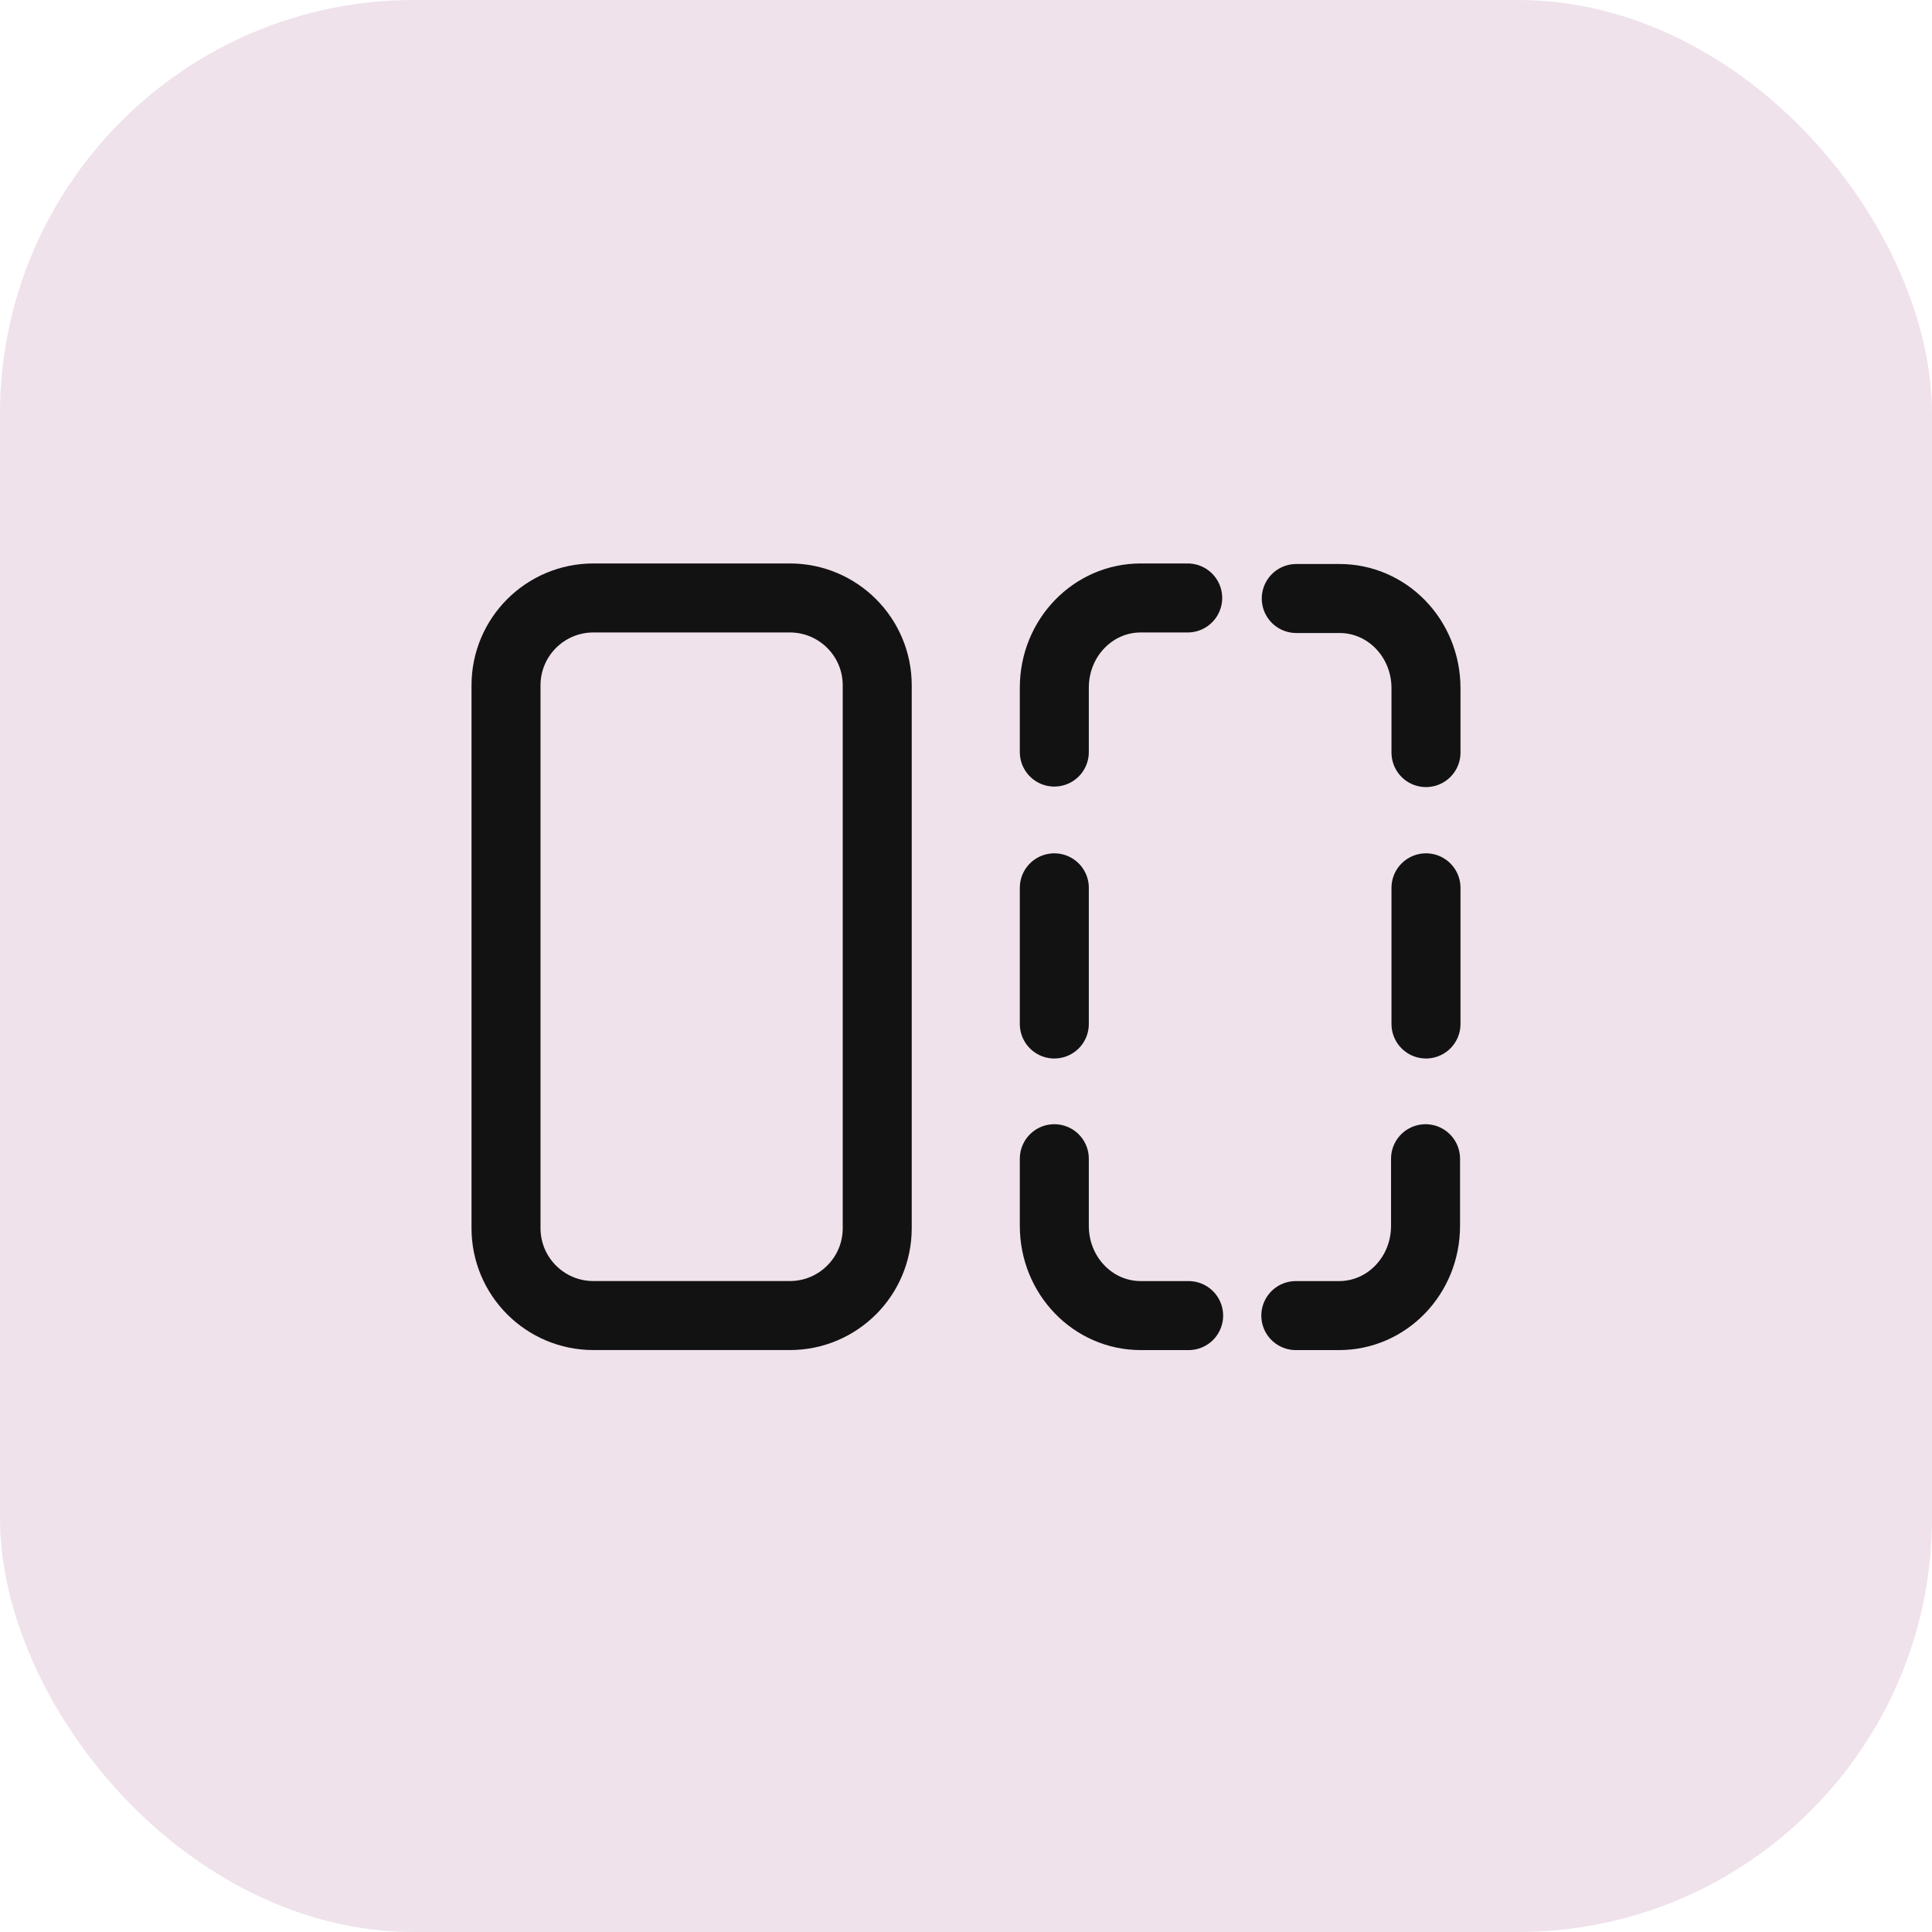
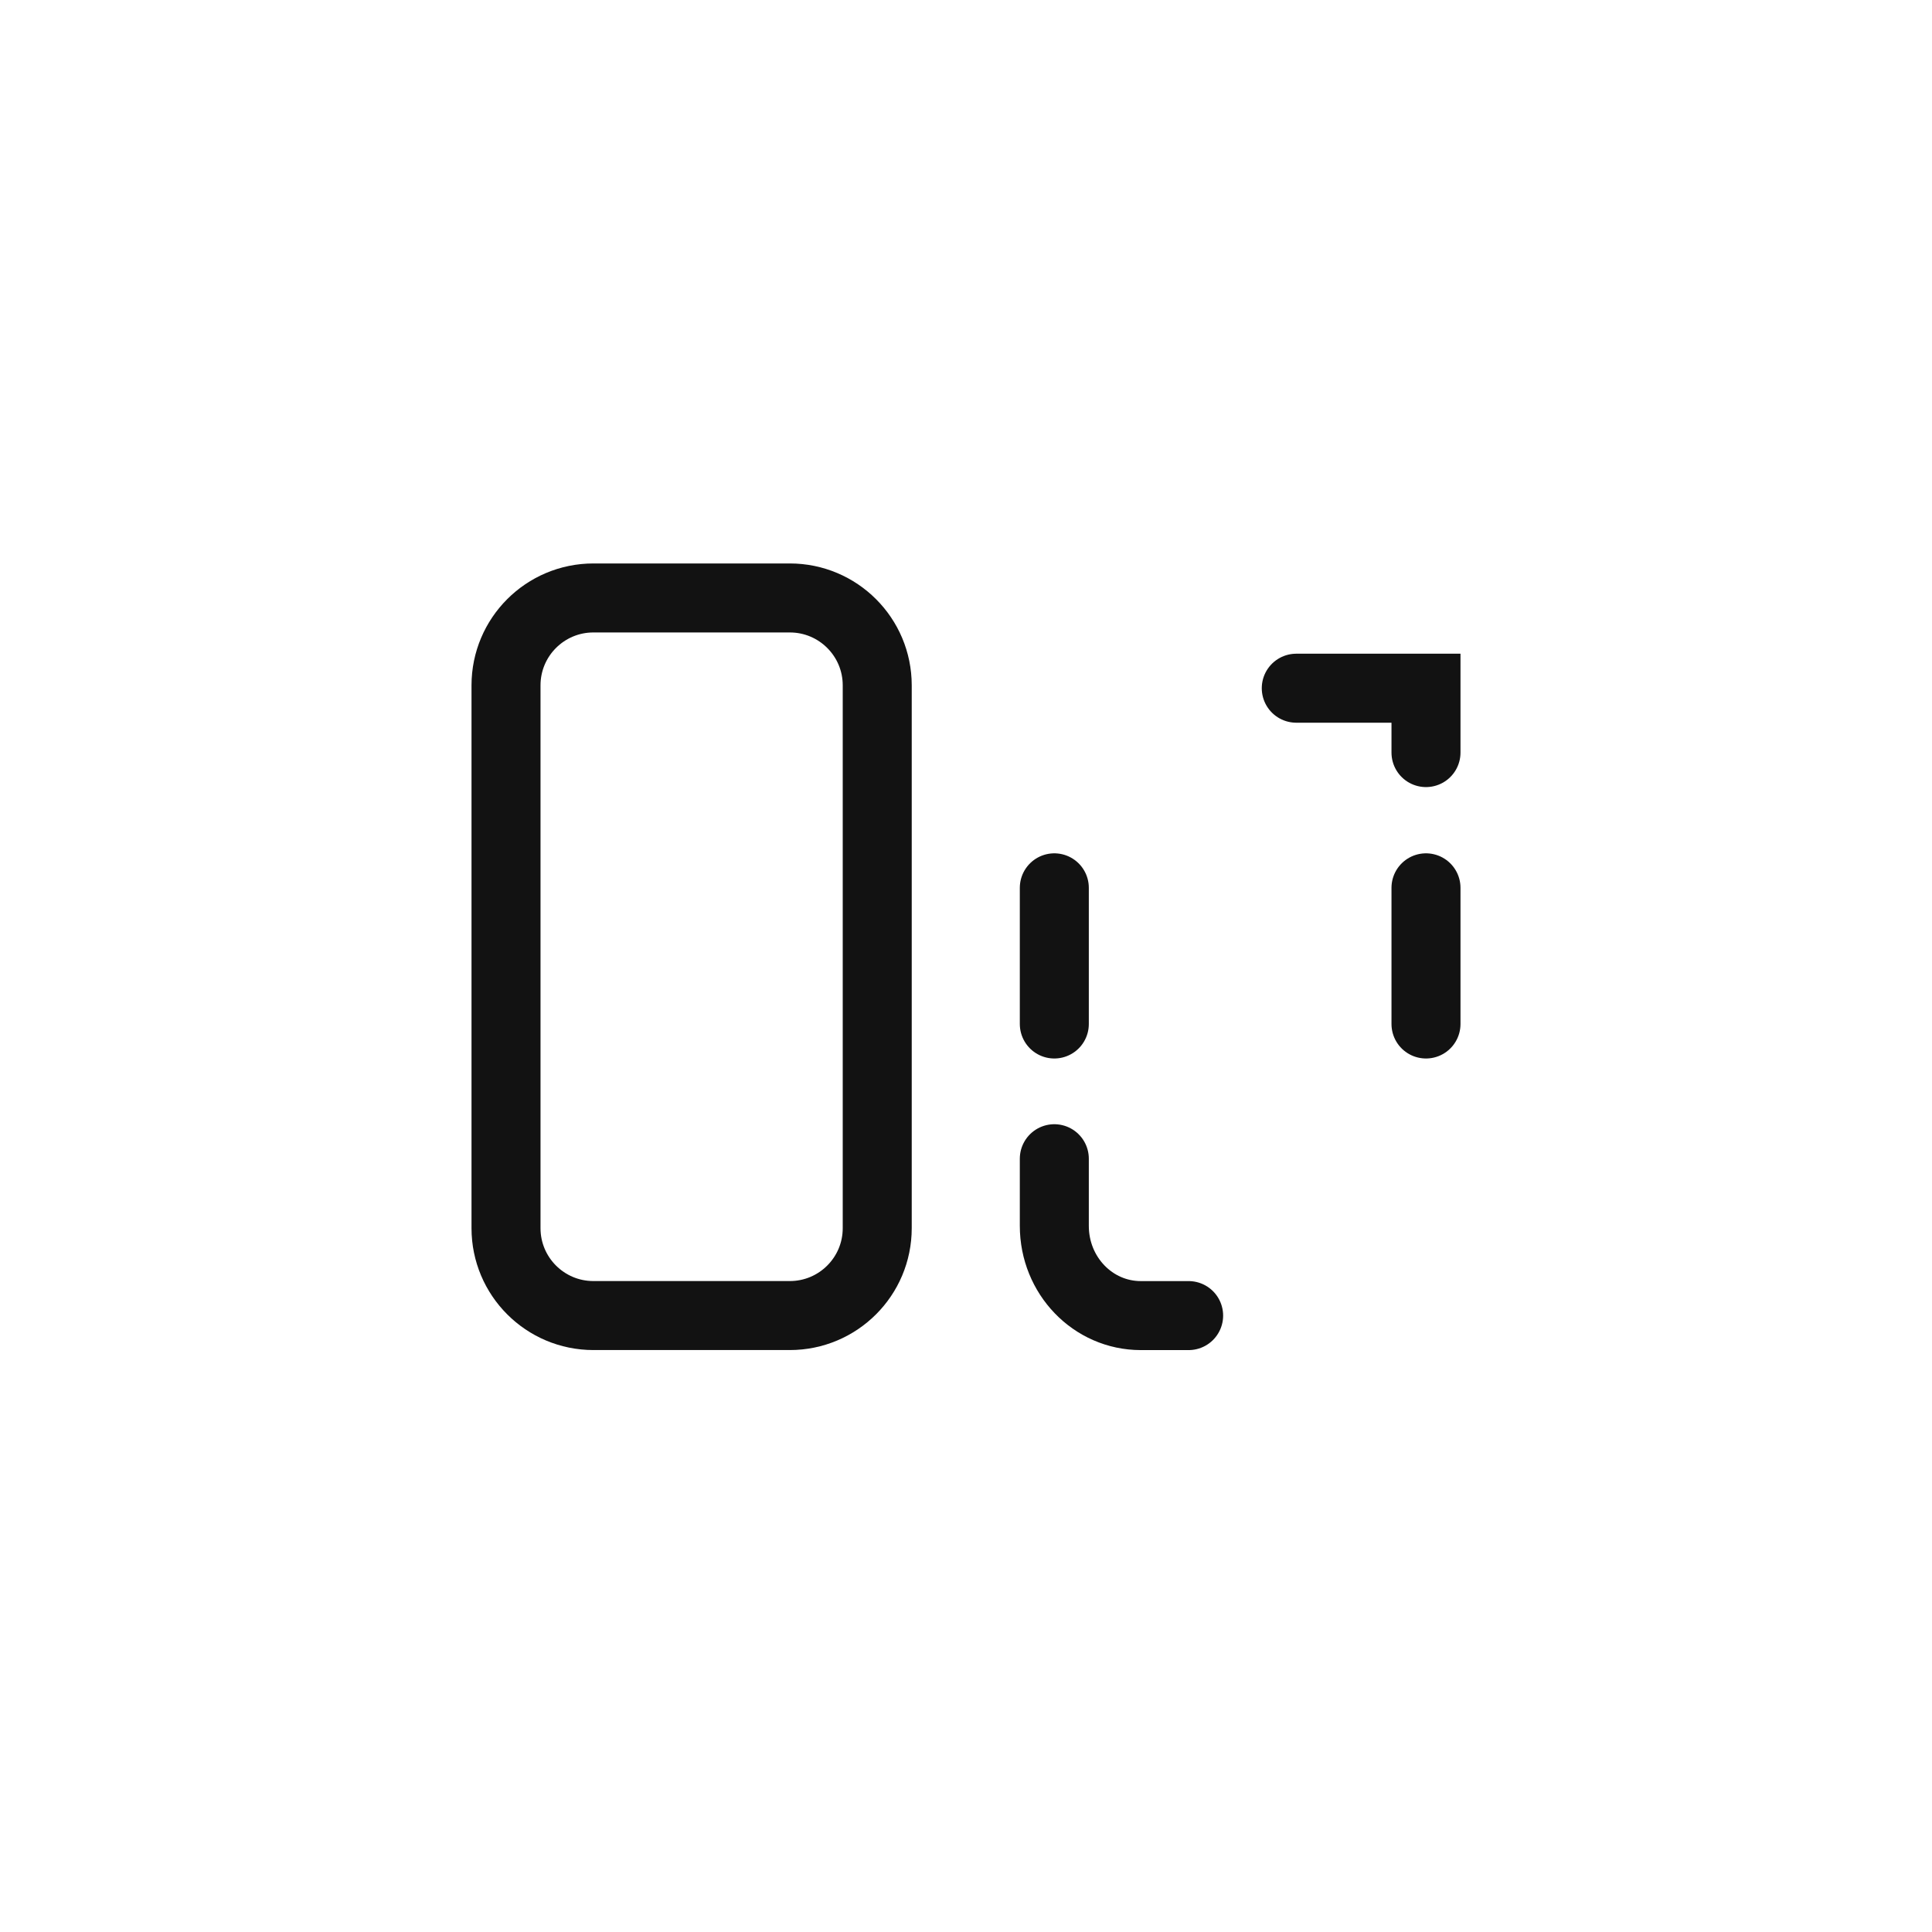
<svg xmlns="http://www.w3.org/2000/svg" width="56" height="56" viewBox="0 0 56 56" fill="none">
-   <rect width="56" height="56" rx="12" fill="#EFE2EB" />
  <path d="M22.893 17.332H17.2C15.801 17.332 14.667 18.466 14.667 19.865V35.599C14.667 36.998 15.801 38.132 17.2 38.132H22.893C24.293 38.132 25.427 36.998 25.427 35.599V19.865C25.427 18.466 24.293 17.332 22.893 17.332Z" stroke="#121212" stroke-width="2" />
-   <path d="M41.333 21.814V19.948C41.333 18.508 40.213 17.348 38.827 17.348H37.573" stroke="#121212" stroke-width="2" stroke-linecap="round" />
+   <path d="M41.333 21.814V19.948H37.573" stroke="#121212" stroke-width="2" stroke-linecap="round" />
  <path d="M41.333 29.681V25.734" stroke="#121212" stroke-width="2" stroke-linecap="round" />
-   <path d="M37.56 38.133H38.813C40.2 38.133 41.32 36.973 41.32 35.533V33.586" stroke="#121212" stroke-width="2" stroke-linecap="round" />
  <path d="M30.56 33.586V35.533C30.56 36.973 31.68 38.133 33.066 38.133H34.453" stroke="#121212" stroke-width="2" stroke-linecap="round" />
  <path d="M30.56 25.734V29.681" stroke="#121212" stroke-width="2" stroke-linecap="round" />
-   <path d="M34.426 17.332H33.066C31.68 17.332 30.56 18.492 30.56 19.932V21.799" stroke="#121212" stroke-width="2" stroke-linecap="round" />
</svg>